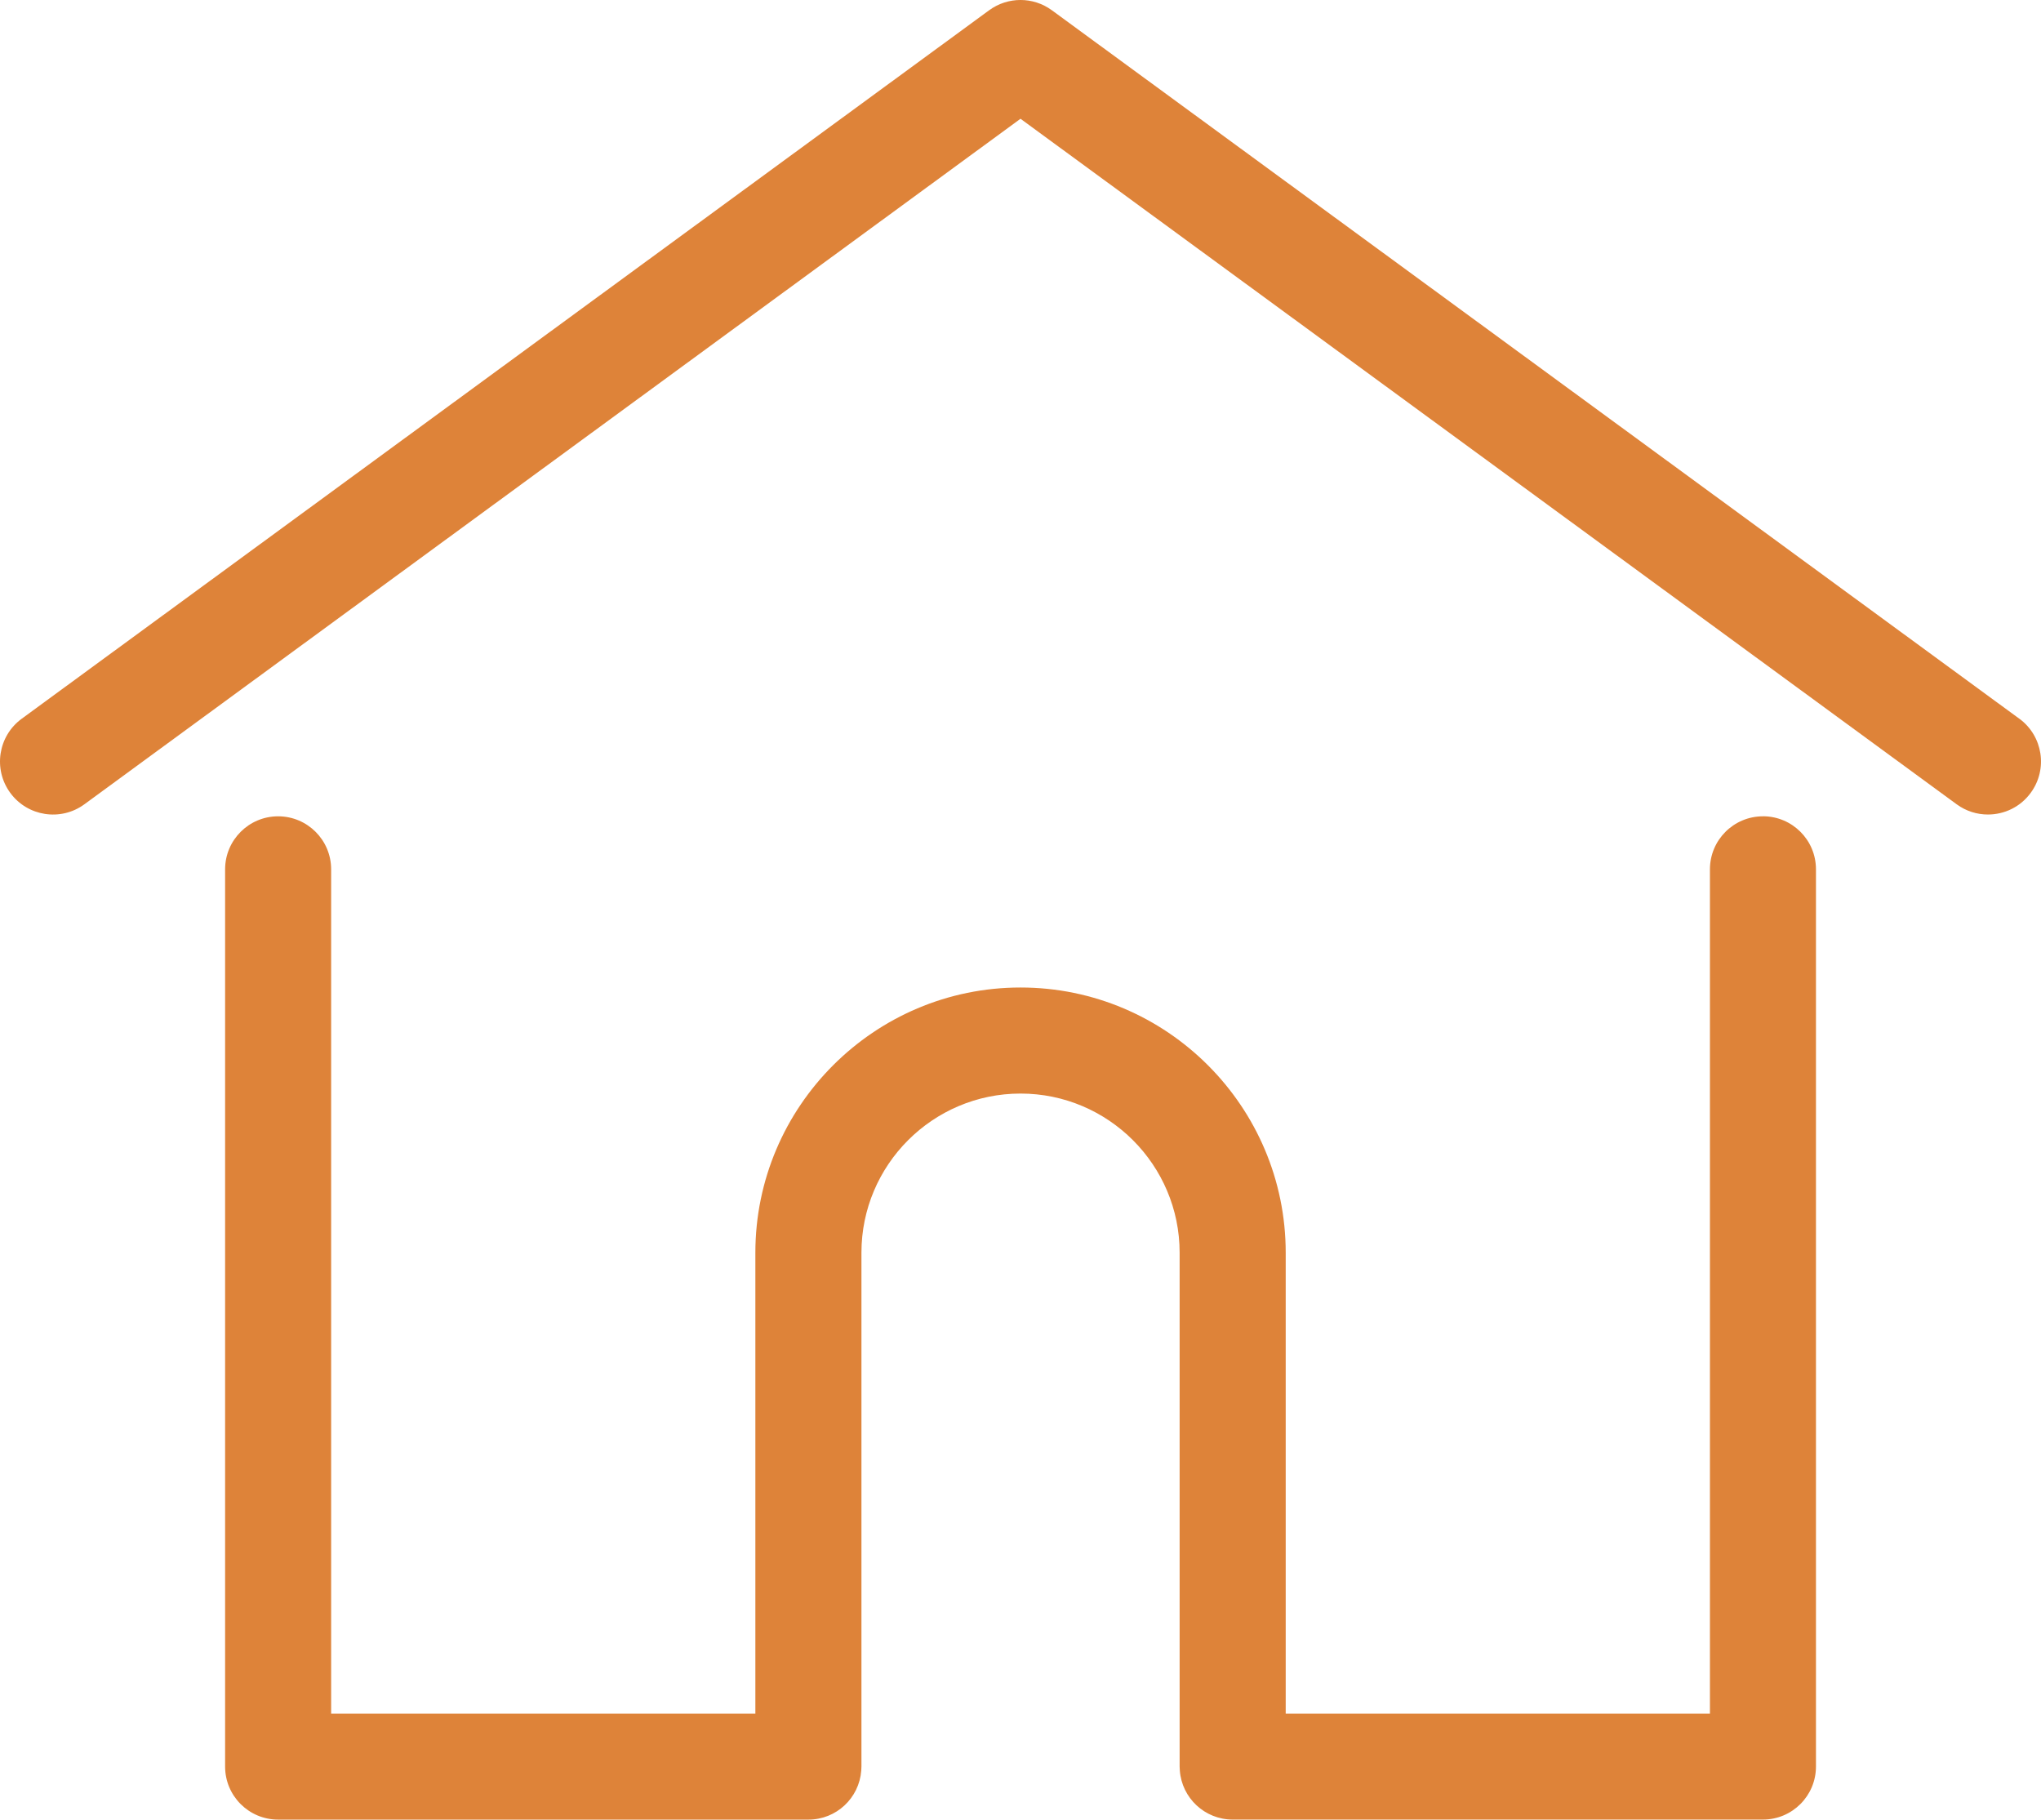
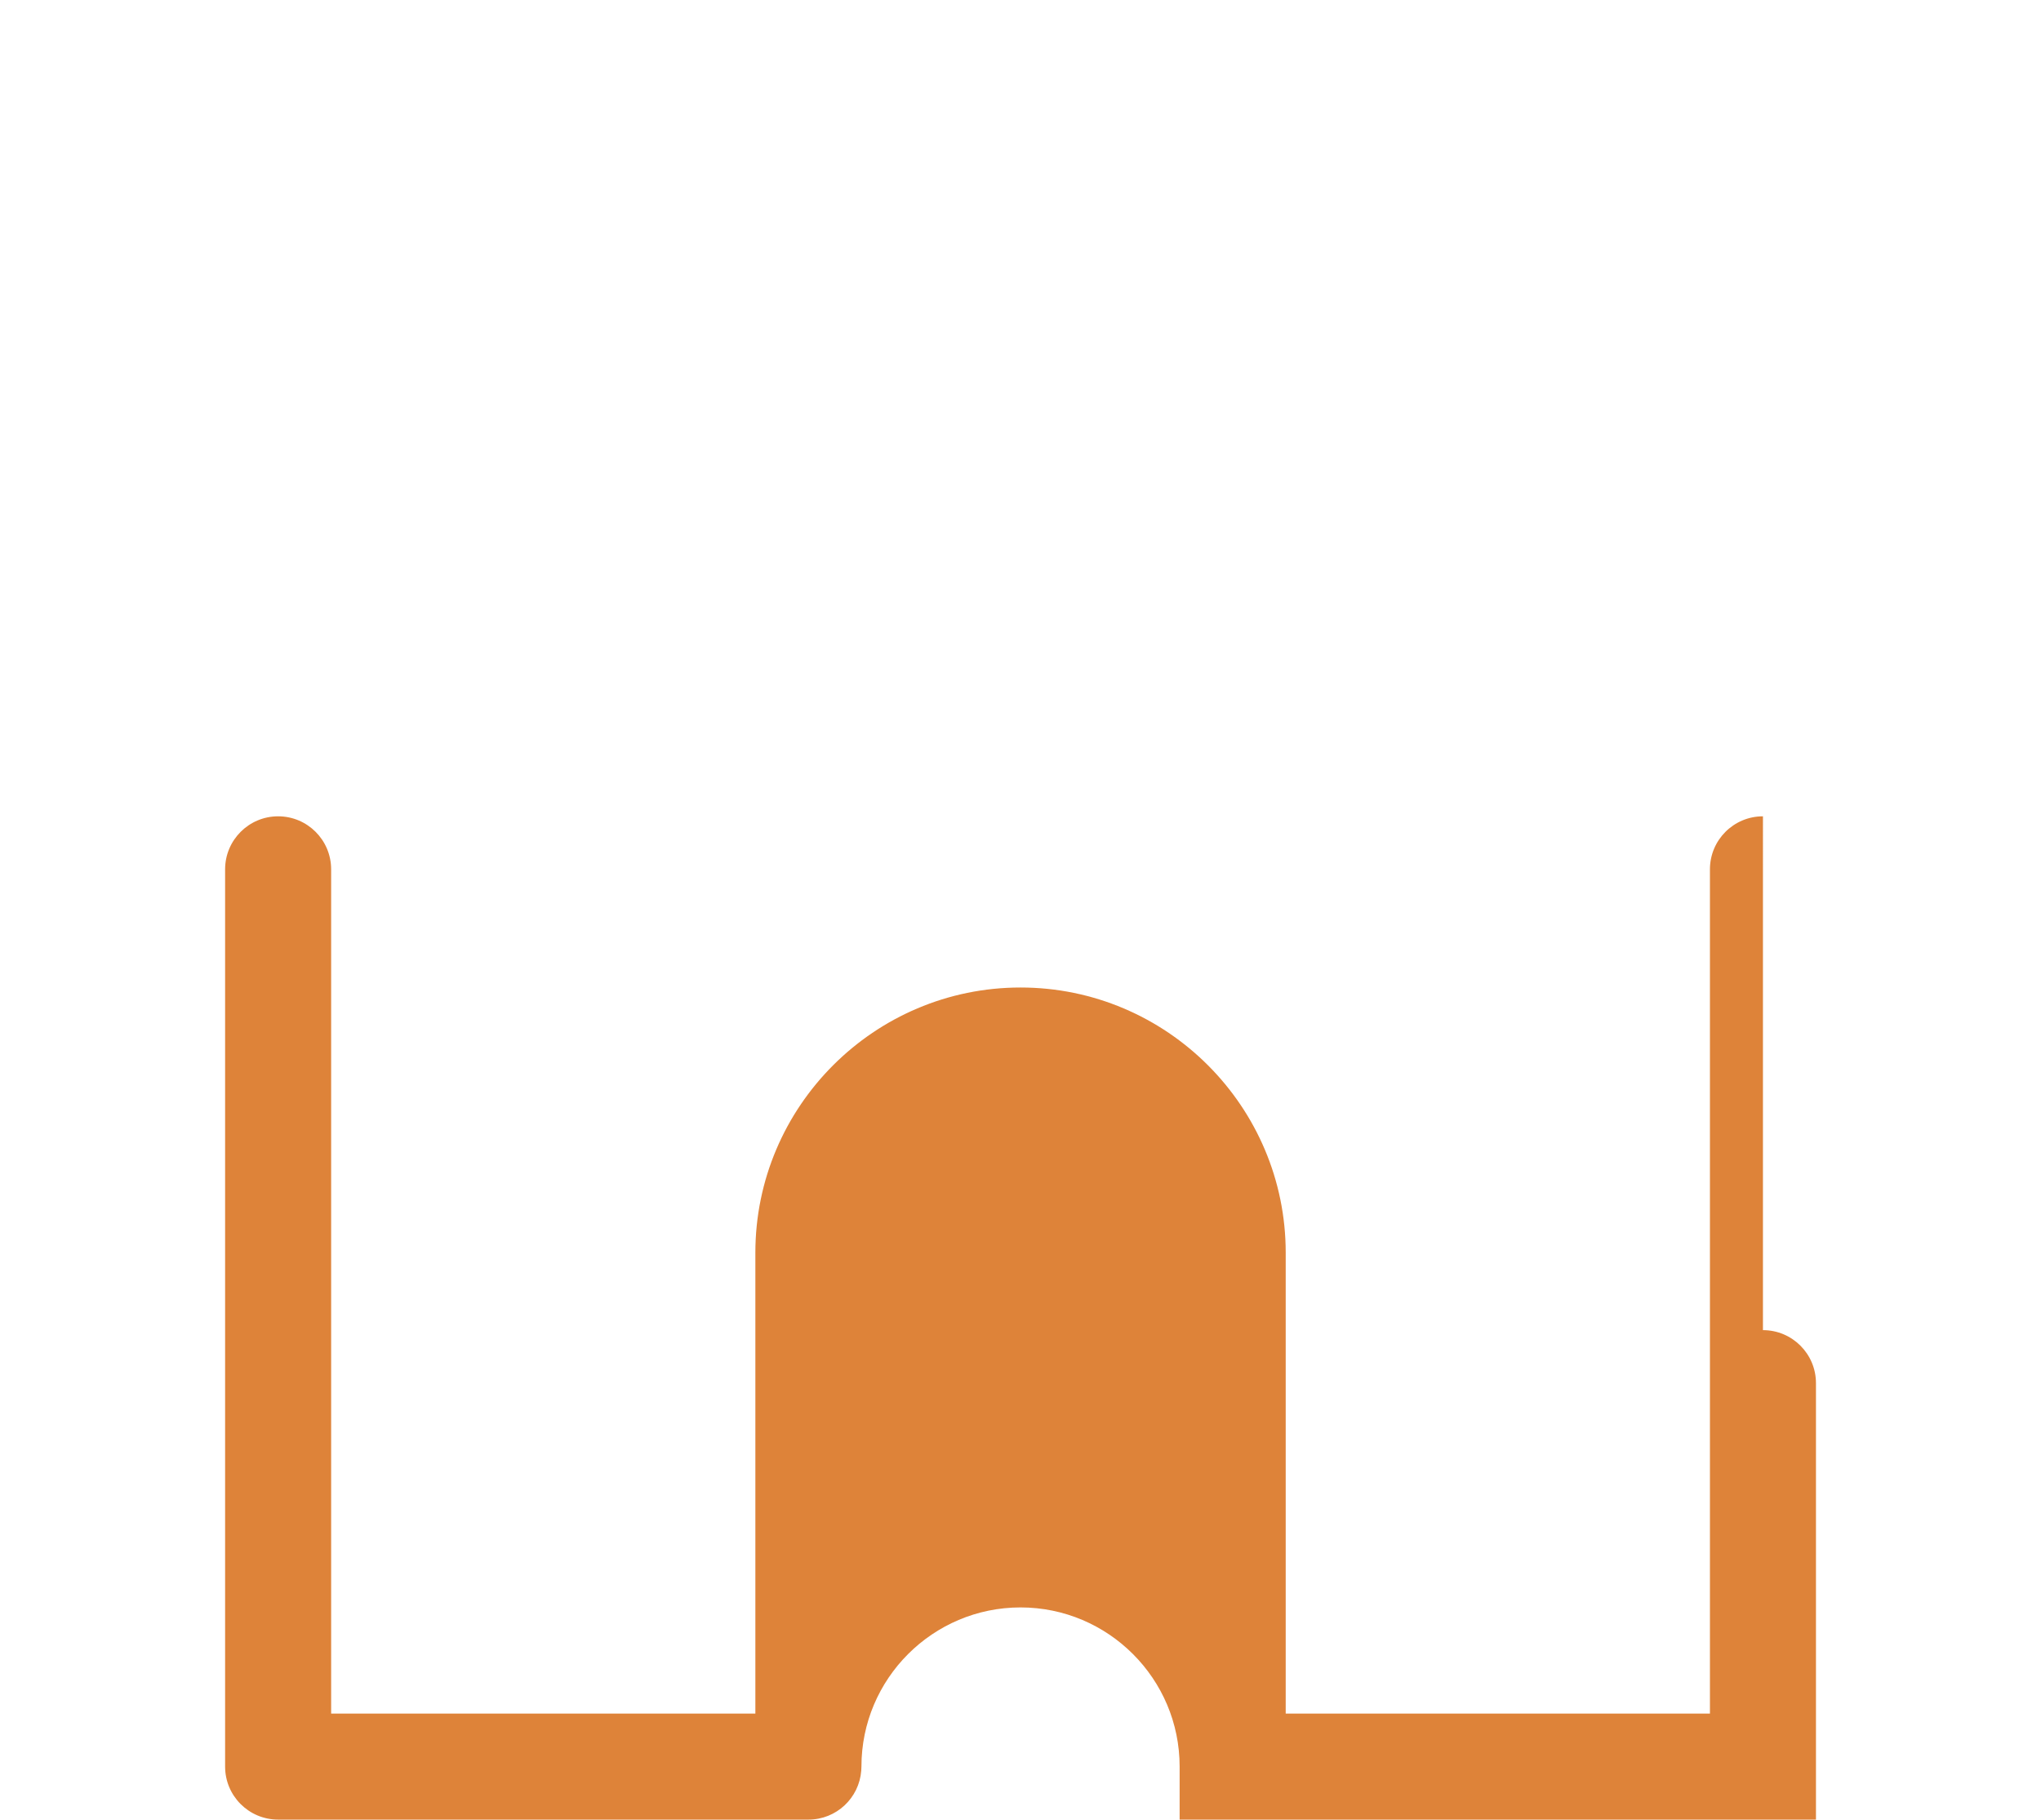
<svg xmlns="http://www.w3.org/2000/svg" id="Layer_1" data-name="Layer 1" viewBox="0 0 512 456.41">
  <defs>
    <style>
      .cls-1 {
        fill: #de8339;
        stroke-width: 0px;
      }
    </style>
  </defs>
-   <path class="cls-1" d="M506.56,180.27L263.86,2.57c-4.68-3.43-11.04-3.43-15.72,0L5.45,180.27c-5.93,4.34-7.22,12.66-2.88,18.59s12.67,7.21,18.59,2.88L256,29.79l234.84,171.94c2.37,1.74,5.12,2.57,7.85,2.57,4.1,0,8.14-1.88,10.74-5.45,4.34-5.93,3.05-14.25-2.87-18.59Z" />
-   <path class="cls-1" d="M442.25,204.75c-7.35,0-13.3,5.96-13.3,13.3v211.75h-106.42v-115.59c0-36.68-29.84-66.52-66.52-66.52s-66.52,29.84-66.52,66.52v115.59h-106.42v-211.75c0-7.35-5.96-13.3-13.3-13.3s-13.3,5.96-13.3,13.3v225.05c0,7.35,5.96,13.3,13.3,13.3h133.03c7,0,12.72-5.4,13.25-12.27.03-.31.05-.65.05-1.04v-128.89c0-22.01,17.9-39.91,39.91-39.91s39.91,17.91,39.91,39.91v128.89c0,.38.02.72.05,1.02.52,6.87,6.25,12.28,13.25,12.28h133.03c7.35,0,13.3-5.96,13.3-13.3v-225.05c0-7.35-5.96-13.3-13.3-13.3Z" />
+   <path class="cls-1" d="M442.25,204.75c-7.35,0-13.3,5.96-13.3,13.3v211.75h-106.42v-115.59c0-36.68-29.84-66.52-66.52-66.52s-66.52,29.84-66.52,66.52v115.59h-106.42v-211.75c0-7.35-5.96-13.3-13.3-13.3s-13.3,5.96-13.3,13.3v225.05c0,7.35,5.96,13.3,13.3,13.3h133.03c7,0,12.72-5.4,13.25-12.27.03-.31.05-.65.05-1.04c0-22.01,17.9-39.91,39.91-39.91s39.91,17.91,39.91,39.91v128.89c0,.38.02.72.05,1.02.52,6.87,6.25,12.28,13.25,12.28h133.03c7.35,0,13.3-5.96,13.3-13.3v-225.05c0-7.35-5.96-13.3-13.3-13.3Z" />
</svg>